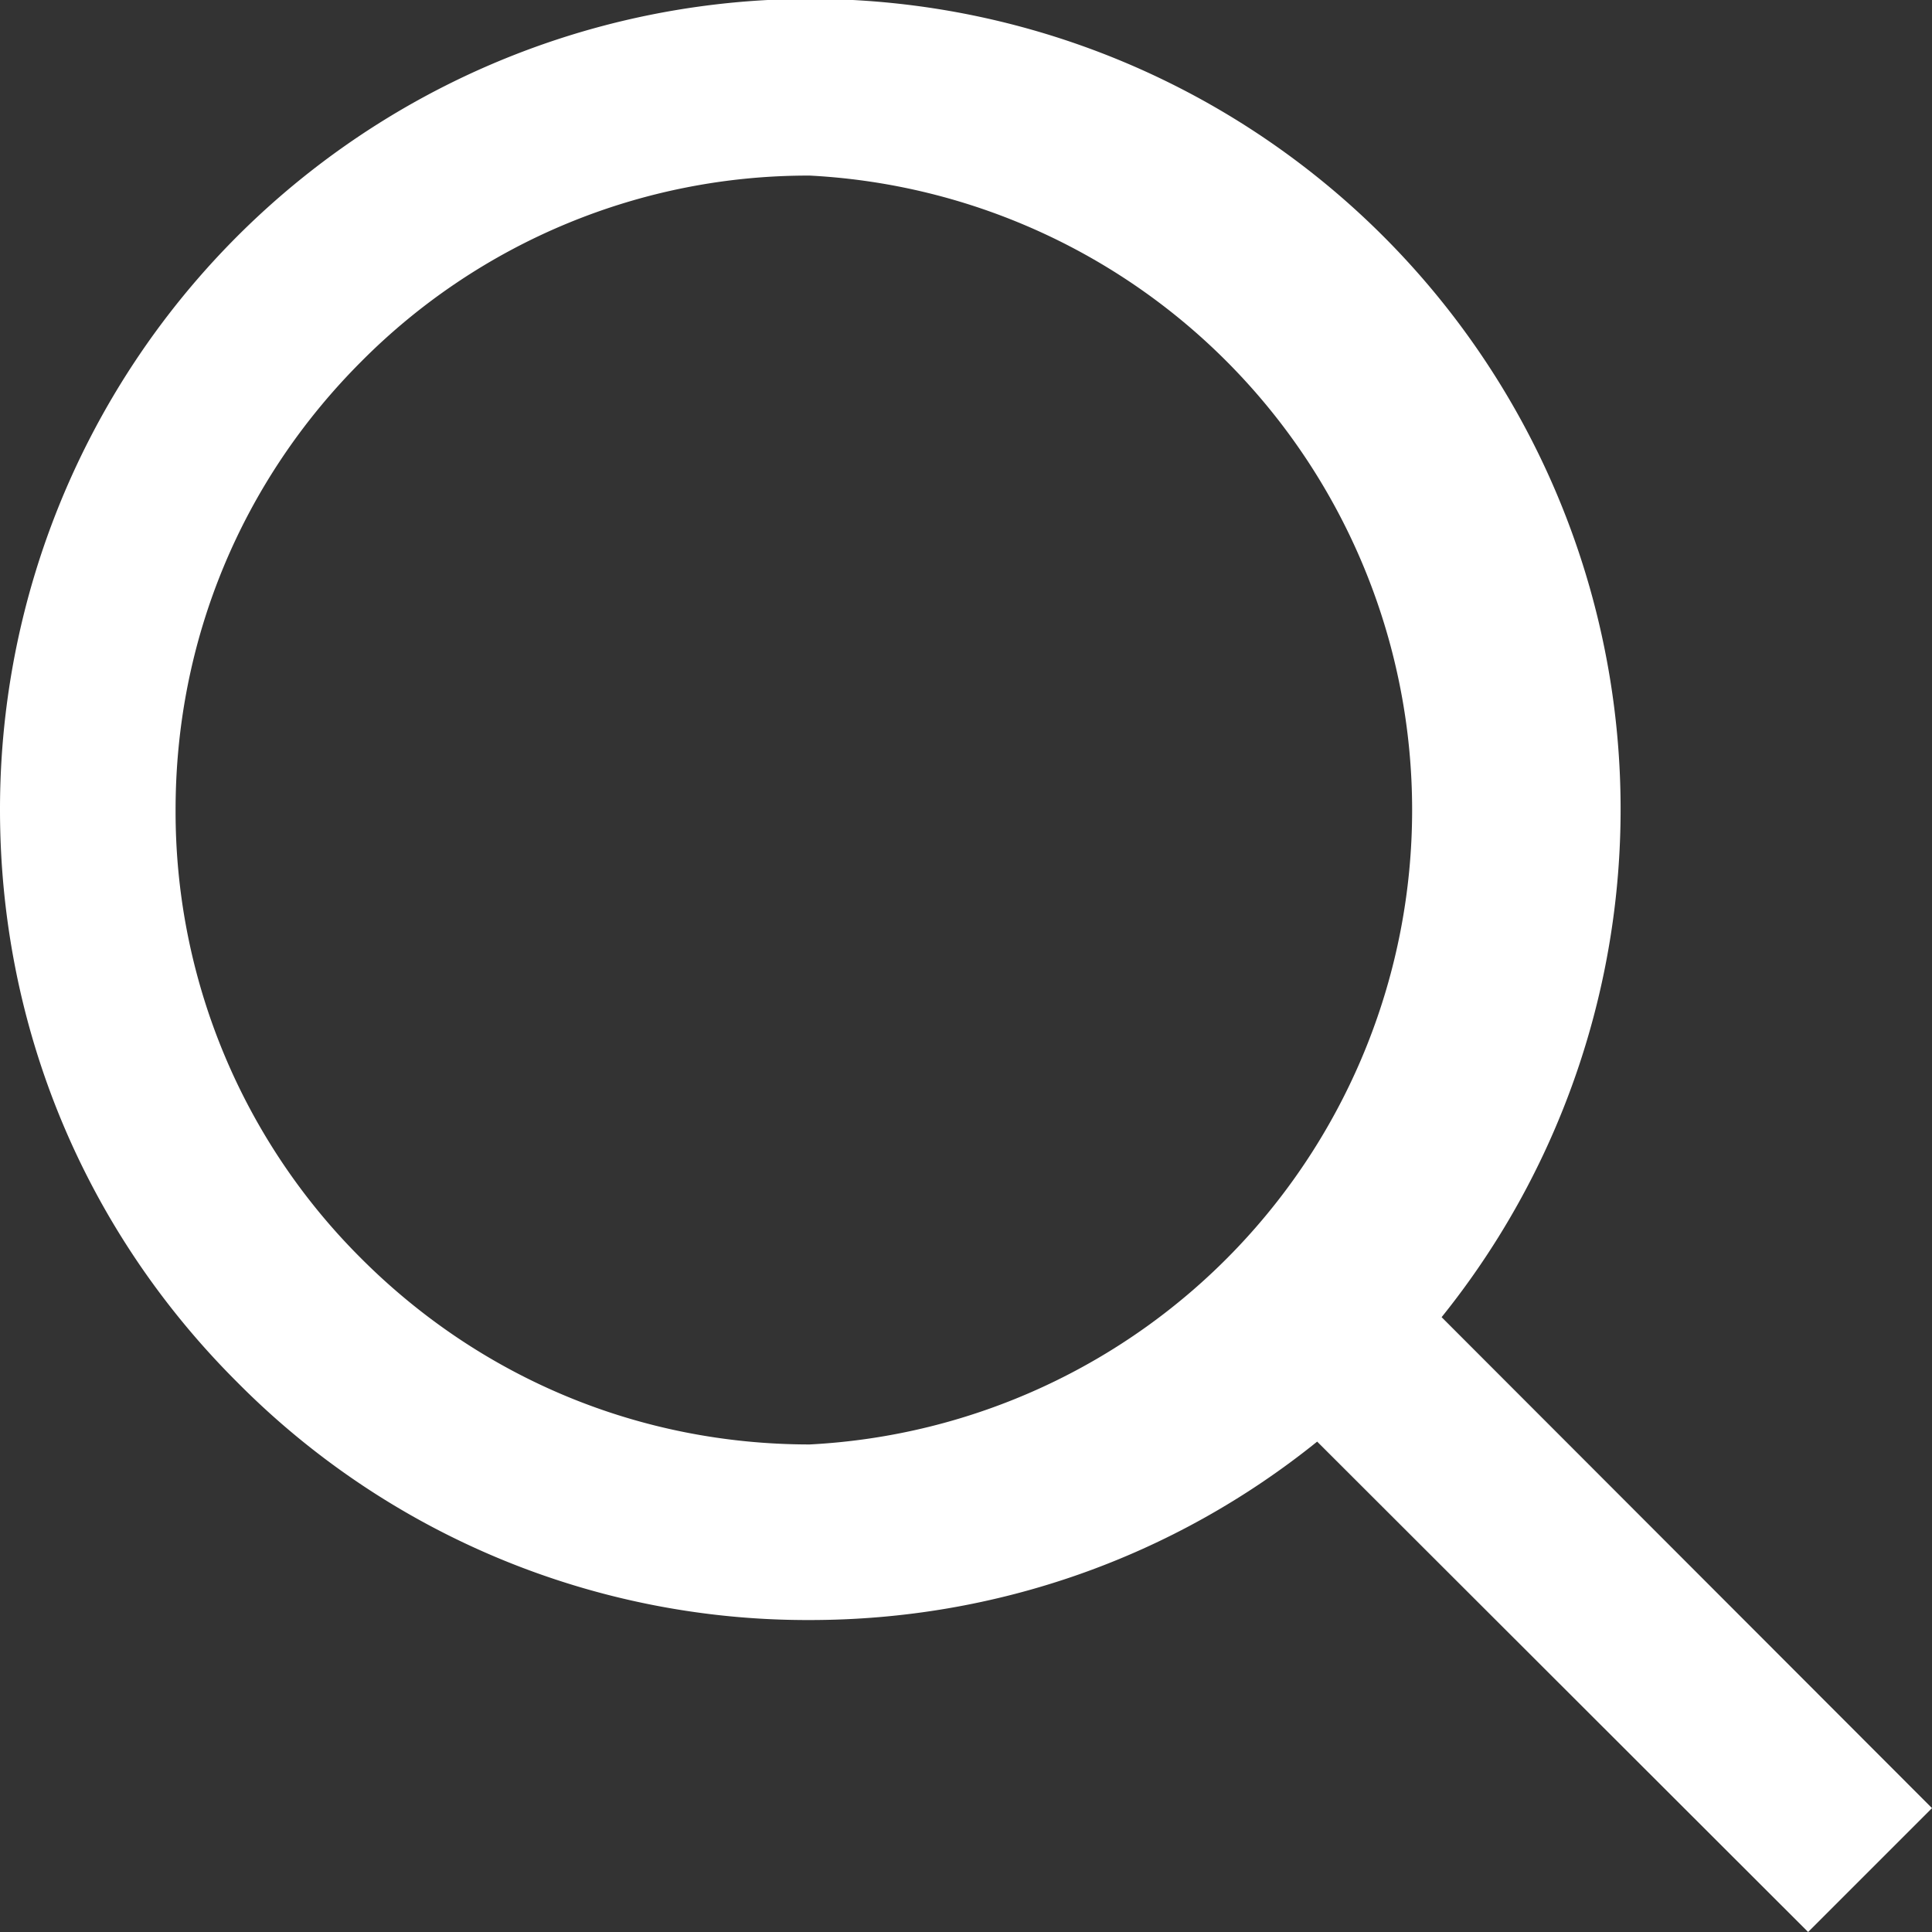
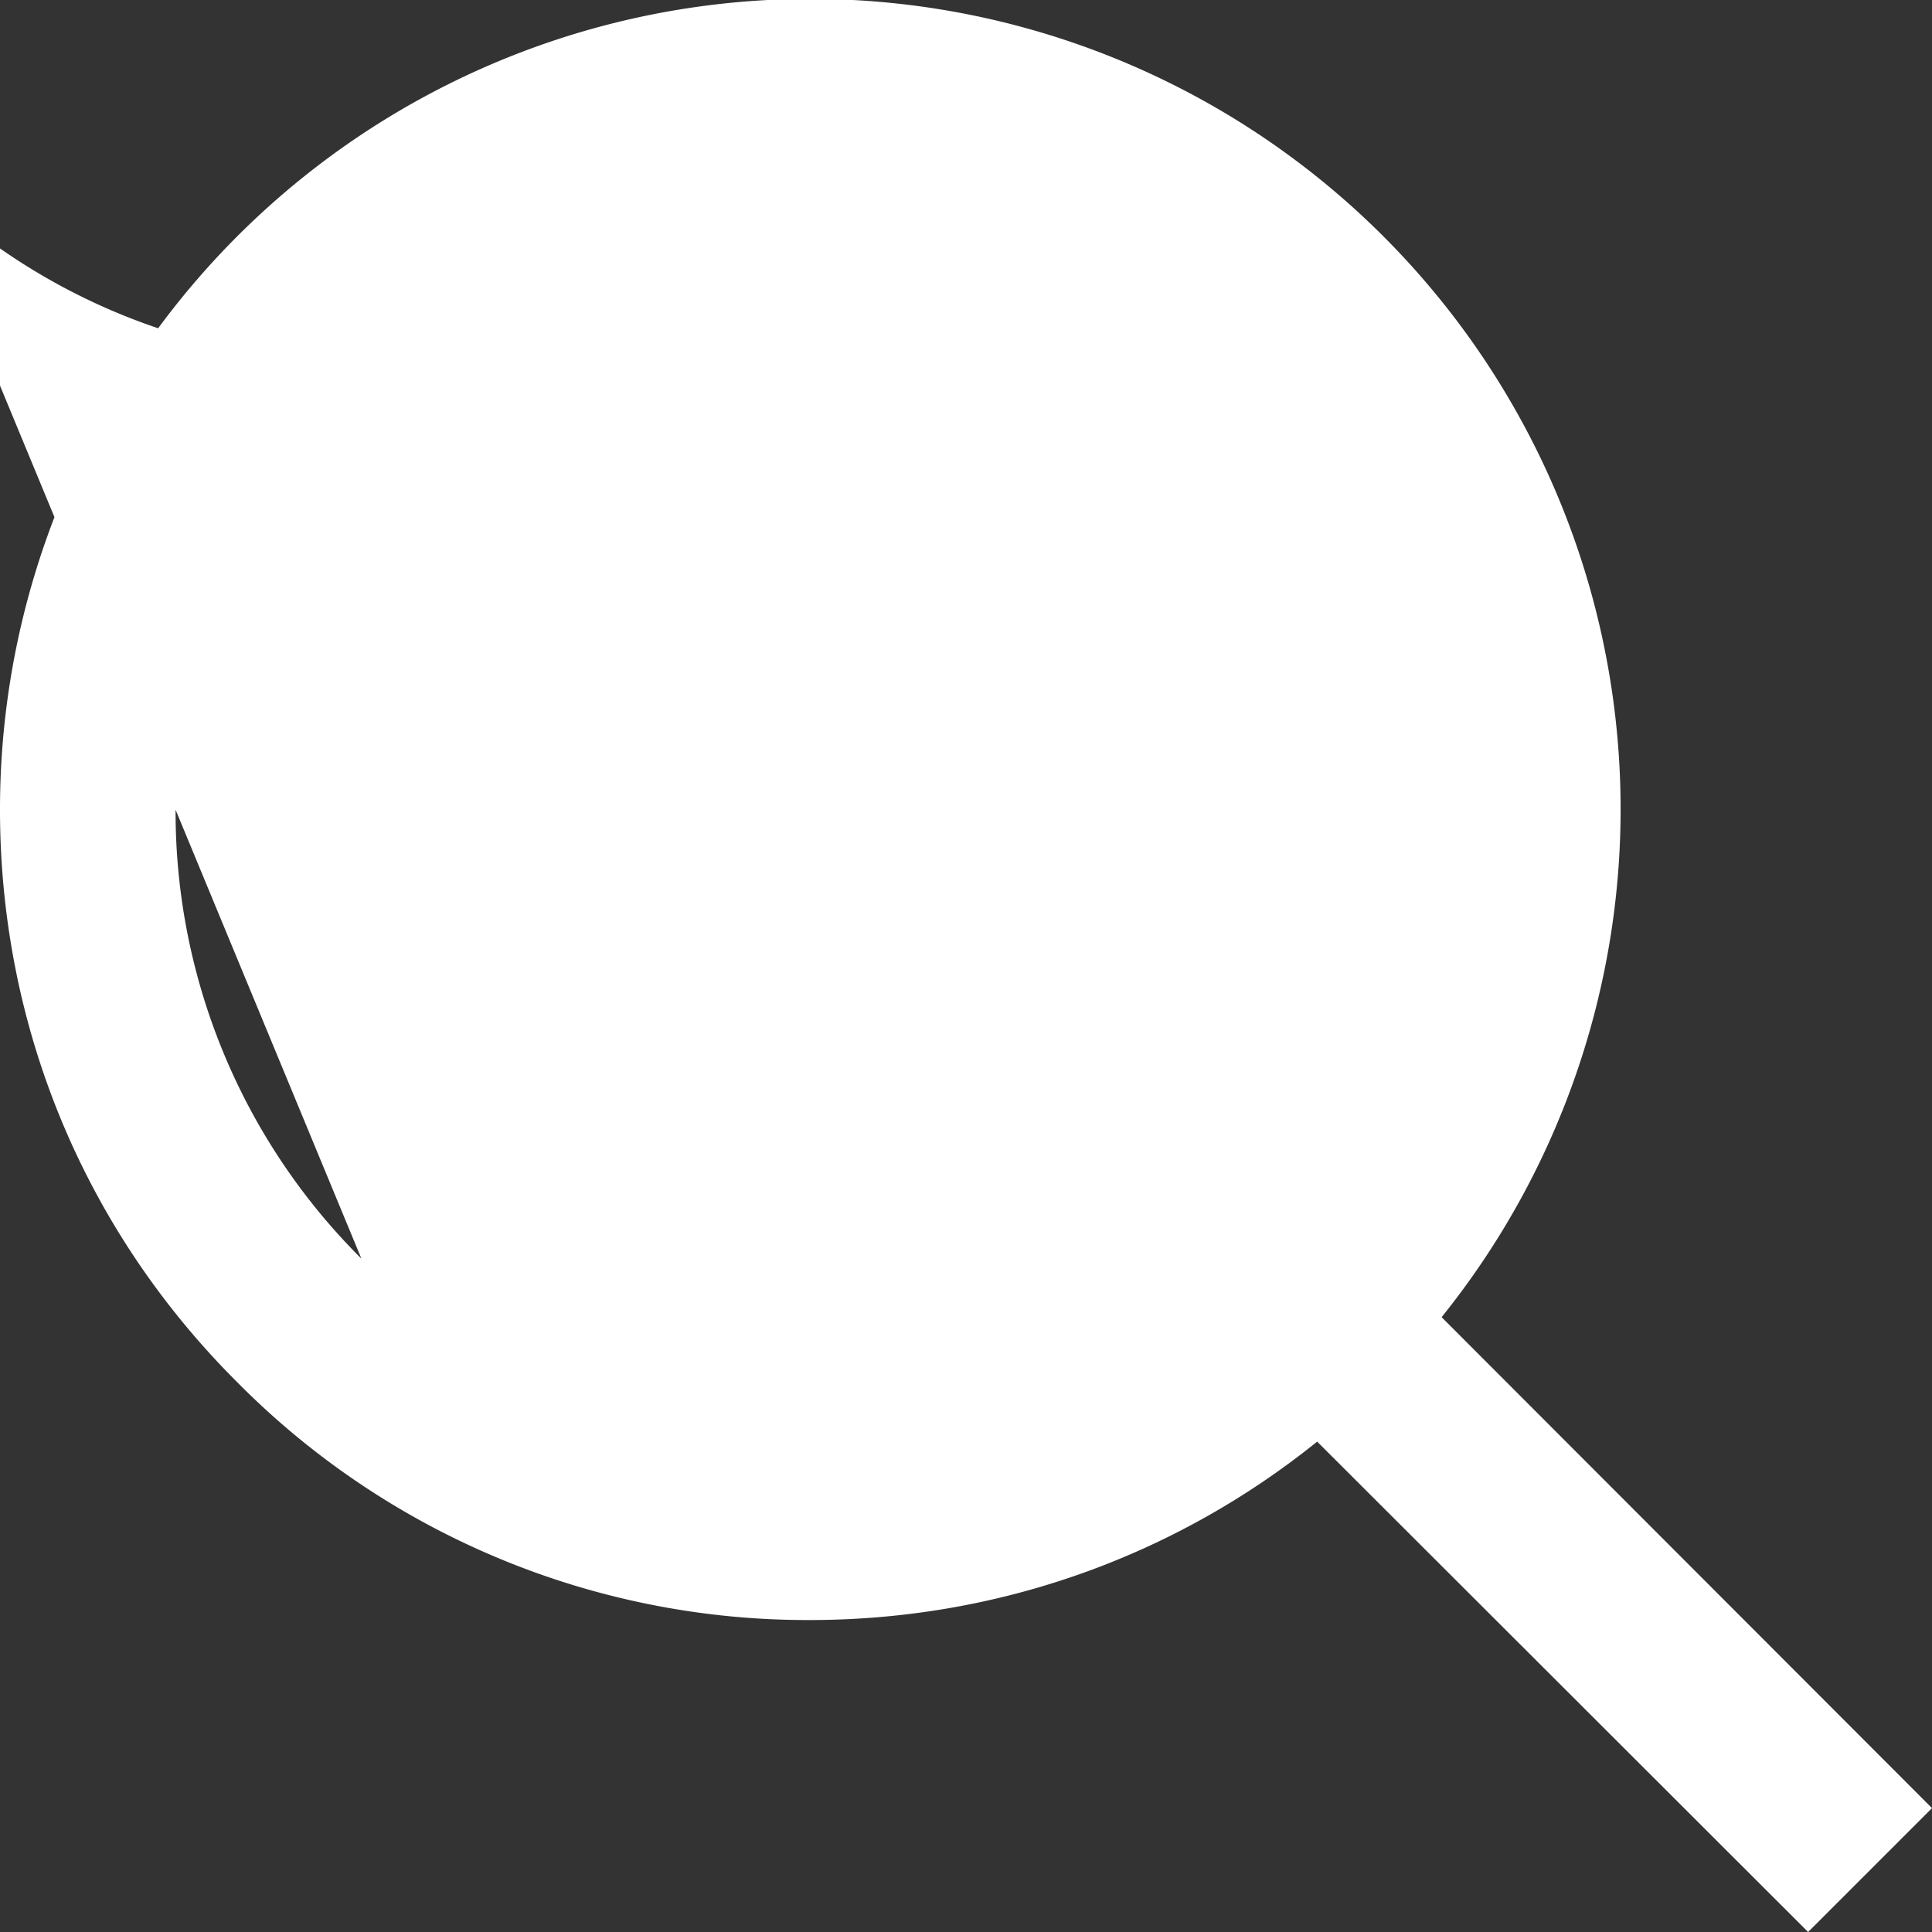
<svg xmlns="http://www.w3.org/2000/svg" xmlns:xlink="http://www.w3.org/1999/xlink" width="34" height="34" viewBox="0 0 34 34">
  <rect x="0" y="0" width="34" height="34" fill="#333333" stroke="none" />
  <defs>
-     <path id="a" d="M1509.36 78.15a11.09 11.09 0 0 1-3.27-7.9c0-2.98 1.16-5.78 3.27-7.89a11.08 11.08 0 0 1 7.89-3.27 11.18 11.18 0 0 1 0 22.33c-2.98 0-5.78-1.16-7.89-3.27zm27.64 9.67l-8.63-8.64a14.26 14.26 0 1 0-25.37-8.93c0 3.81 1.48 7.39 4.18 10.08a14.12 14.12 0 0 0 10.07 4.18c3.29 0 6.41-1.11 8.93-3.14l8.64 8.63z" />
+     <path id="a" d="M1509.36 78.15a11.09 11.09 0 0 1-3.27-7.9c0-2.98 1.16-5.78 3.27-7.89c-2.98 0-5.78-1.16-7.89-3.27zm27.64 9.67l-8.63-8.64a14.26 14.26 0 1 0-25.37-8.93c0 3.81 1.48 7.39 4.18 10.08a14.12 14.12 0 0 0 10.07 4.18c3.29 0 6.41-1.11 8.93-3.14l8.64 8.63z" />
  </defs>
  <g transform="translate(-1503 -56)">
    <use fill="#fff" xlink:href="#a" />
  </g>
</svg>